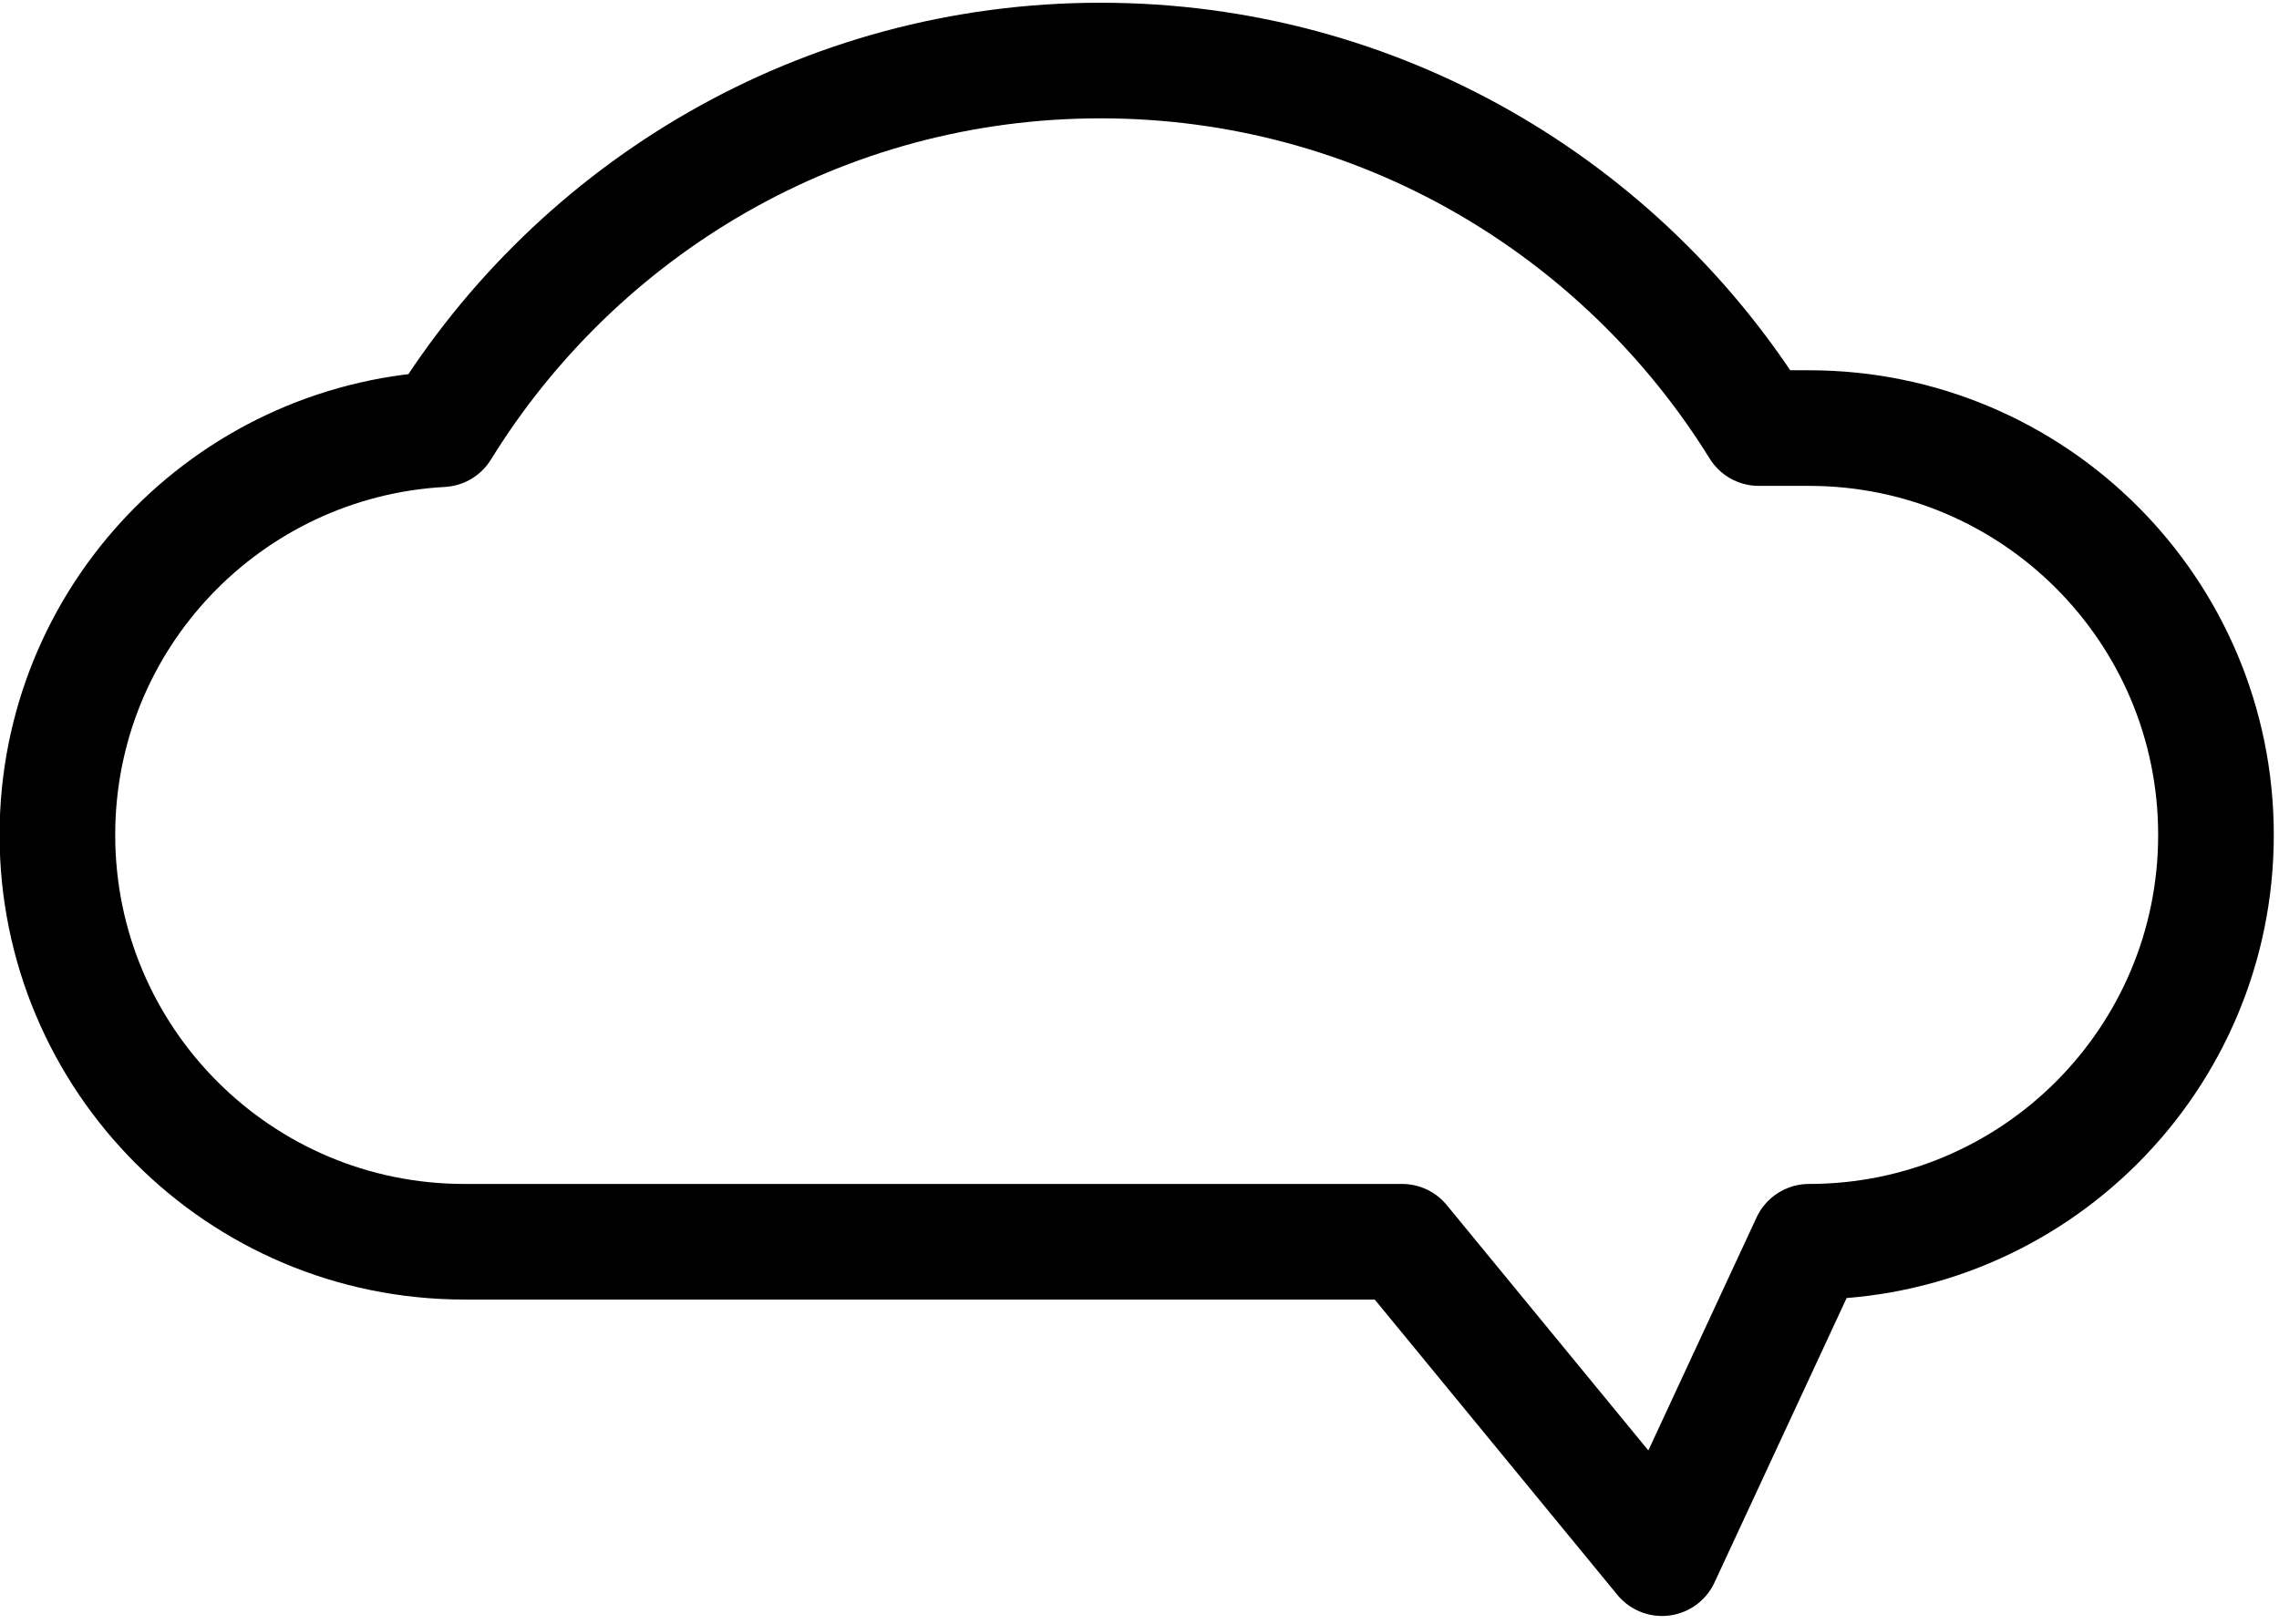
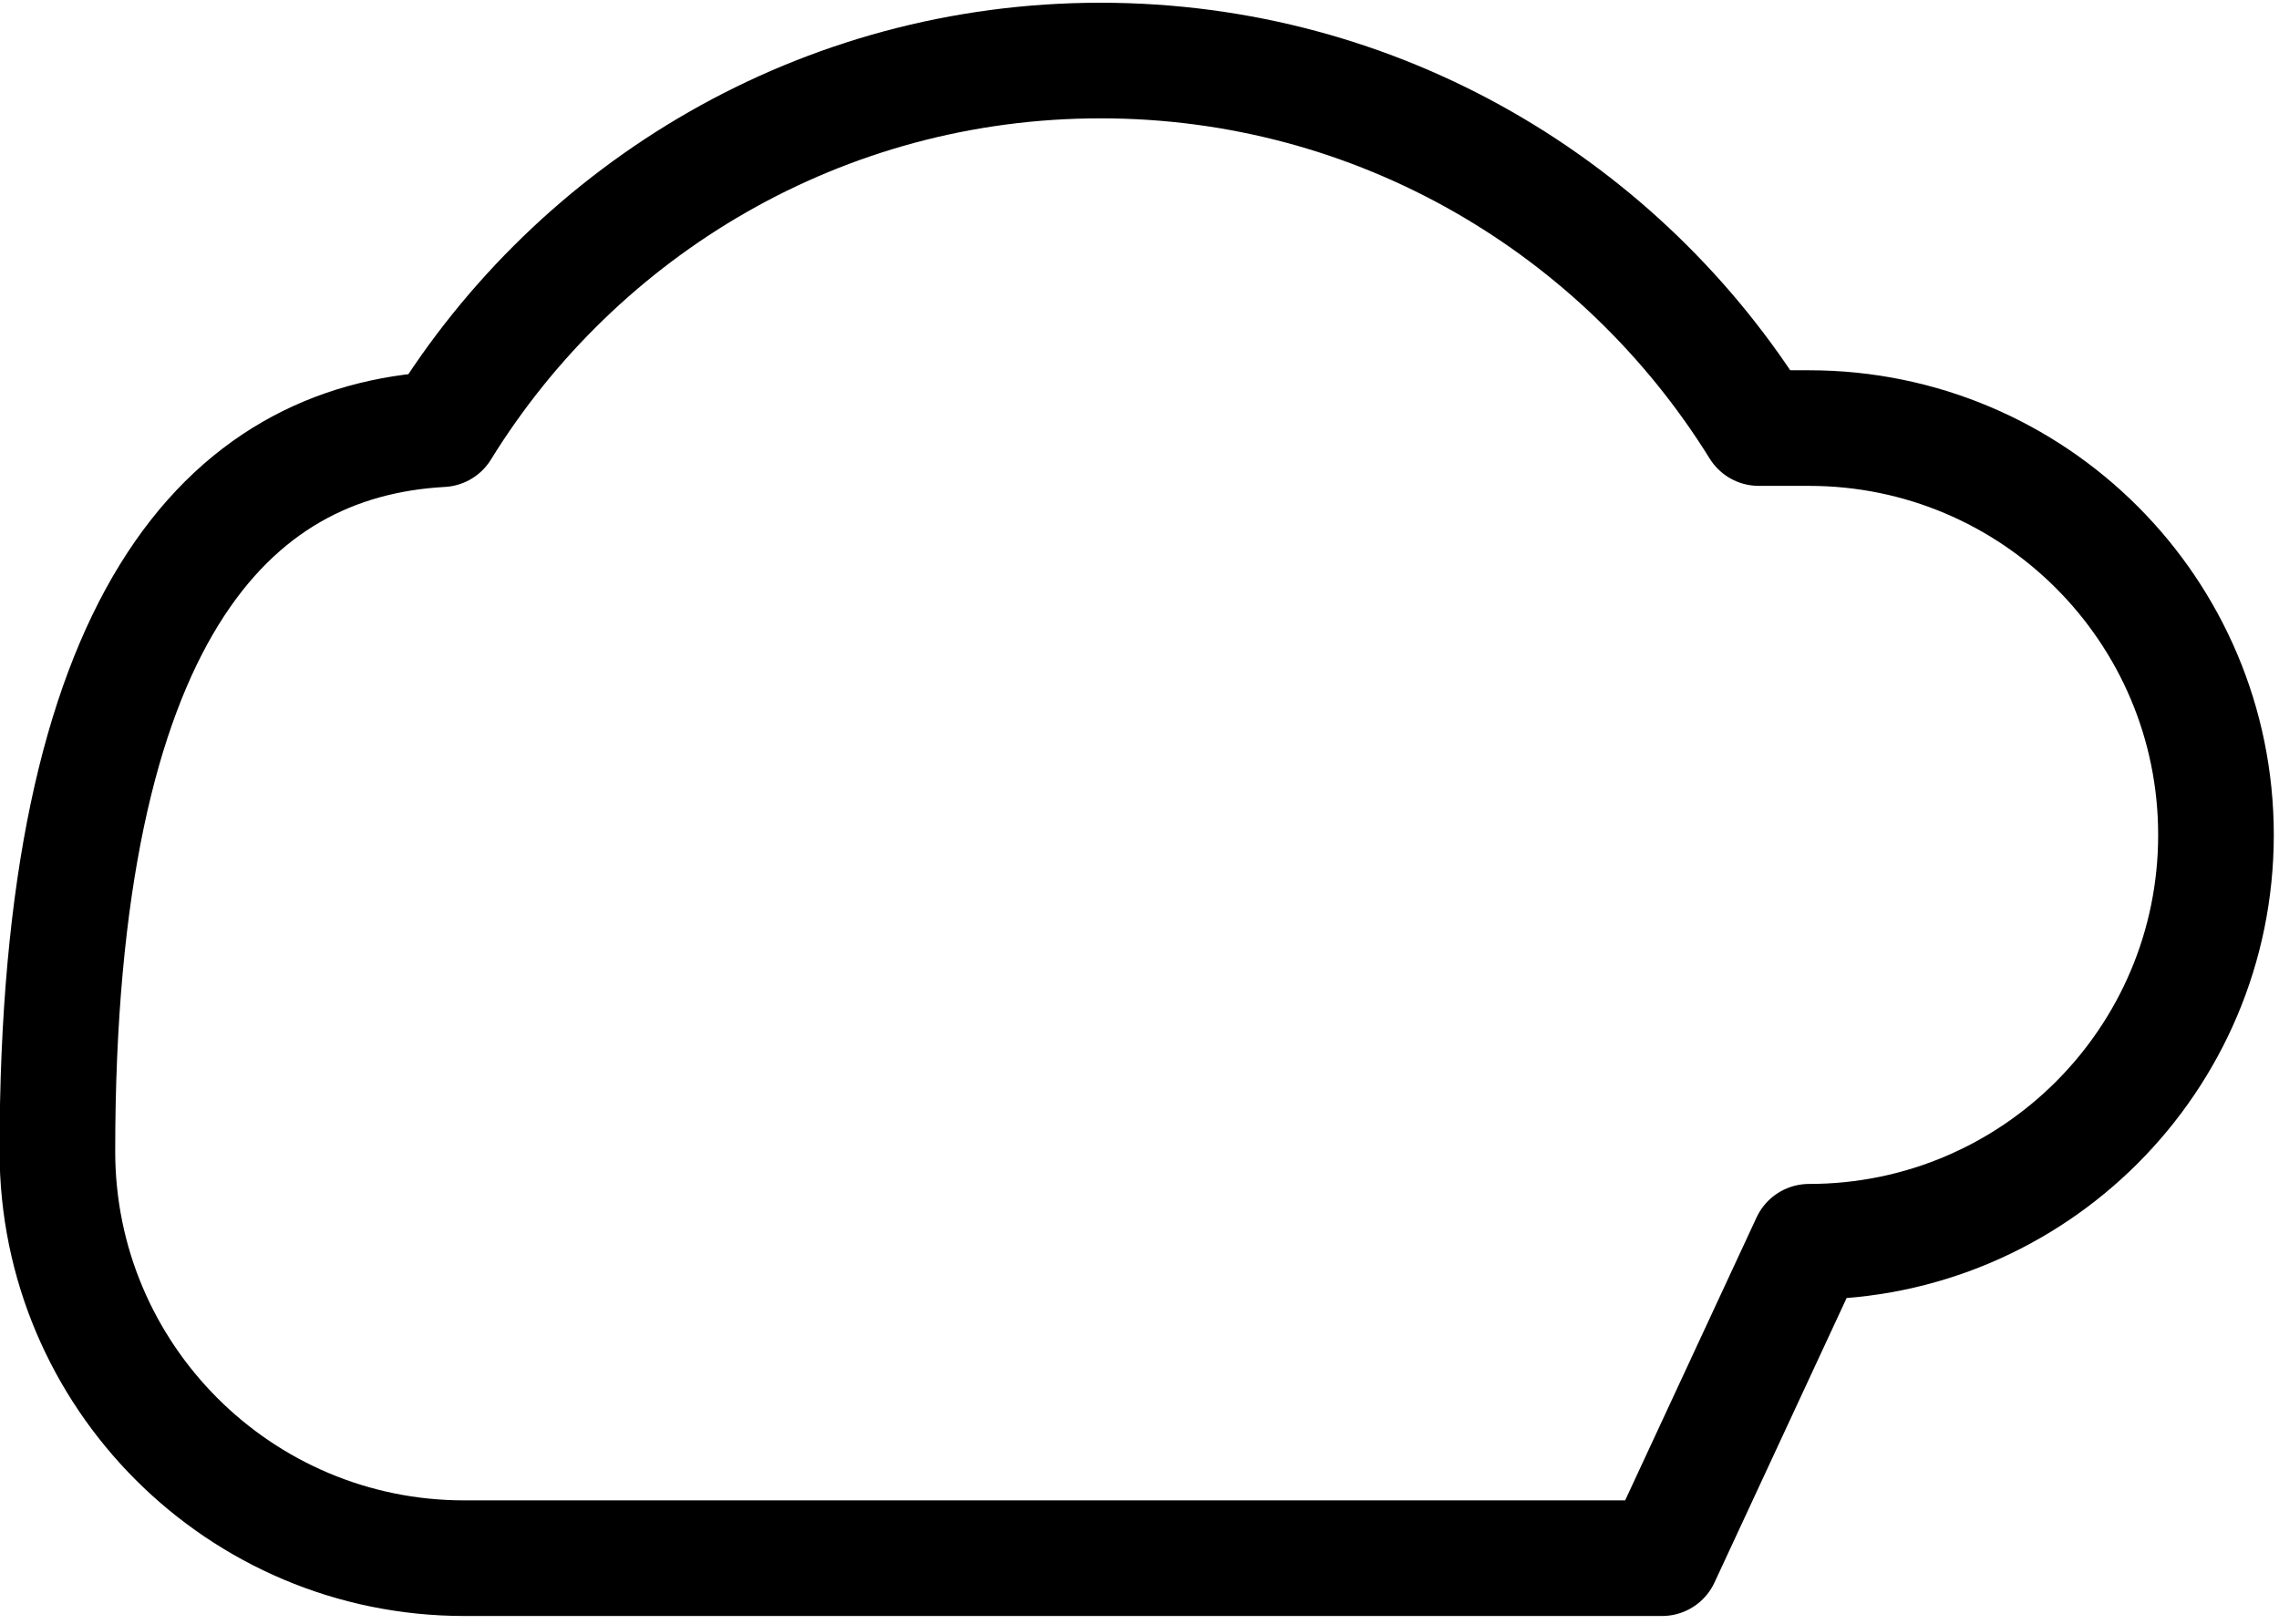
<svg xmlns="http://www.w3.org/2000/svg" version="1.1" id="Calque_1" x="0px" y="0px" width="59.126px" height="42.151px" viewBox="0 0 59.126 42.151" enable-background="new 0 0 59.126 42.151" xml:space="preserve">
-   <path fill="none" stroke="#000000" stroke-width="3" stroke-linecap="round" stroke-linejoin="round" stroke-miterlimit="10" d="  M11.46,11.139c3.539-5.734,9.861-9.568,17.094-9.568c7.221,0,13.533,3.821,17.076,9.538h1.303c5.831,0,10.558,4.727,10.558,10.558  c0,5.831-4.727,10.558-10.558,10.558l-3.813,8.212l-6.745-8.212H12.047c-5.831,0-10.558-4.727-10.558-10.558  C1.489,16.034,5.903,11.445,11.46,11.139z" />
+   <path fill="none" stroke="#000000" stroke-width="3" stroke-linecap="round" stroke-linejoin="round" stroke-miterlimit="10" d="  M11.46,11.139c3.539-5.734,9.861-9.568,17.094-9.568c7.221,0,13.533,3.821,17.076,9.538h1.303c5.831,0,10.558,4.727,10.558,10.558  c0,5.831-4.727,10.558-10.558,10.558l-3.813,8.212H12.047c-5.831,0-10.558-4.727-10.558-10.558  C1.489,16.034,5.903,11.445,11.46,11.139z" />
</svg>